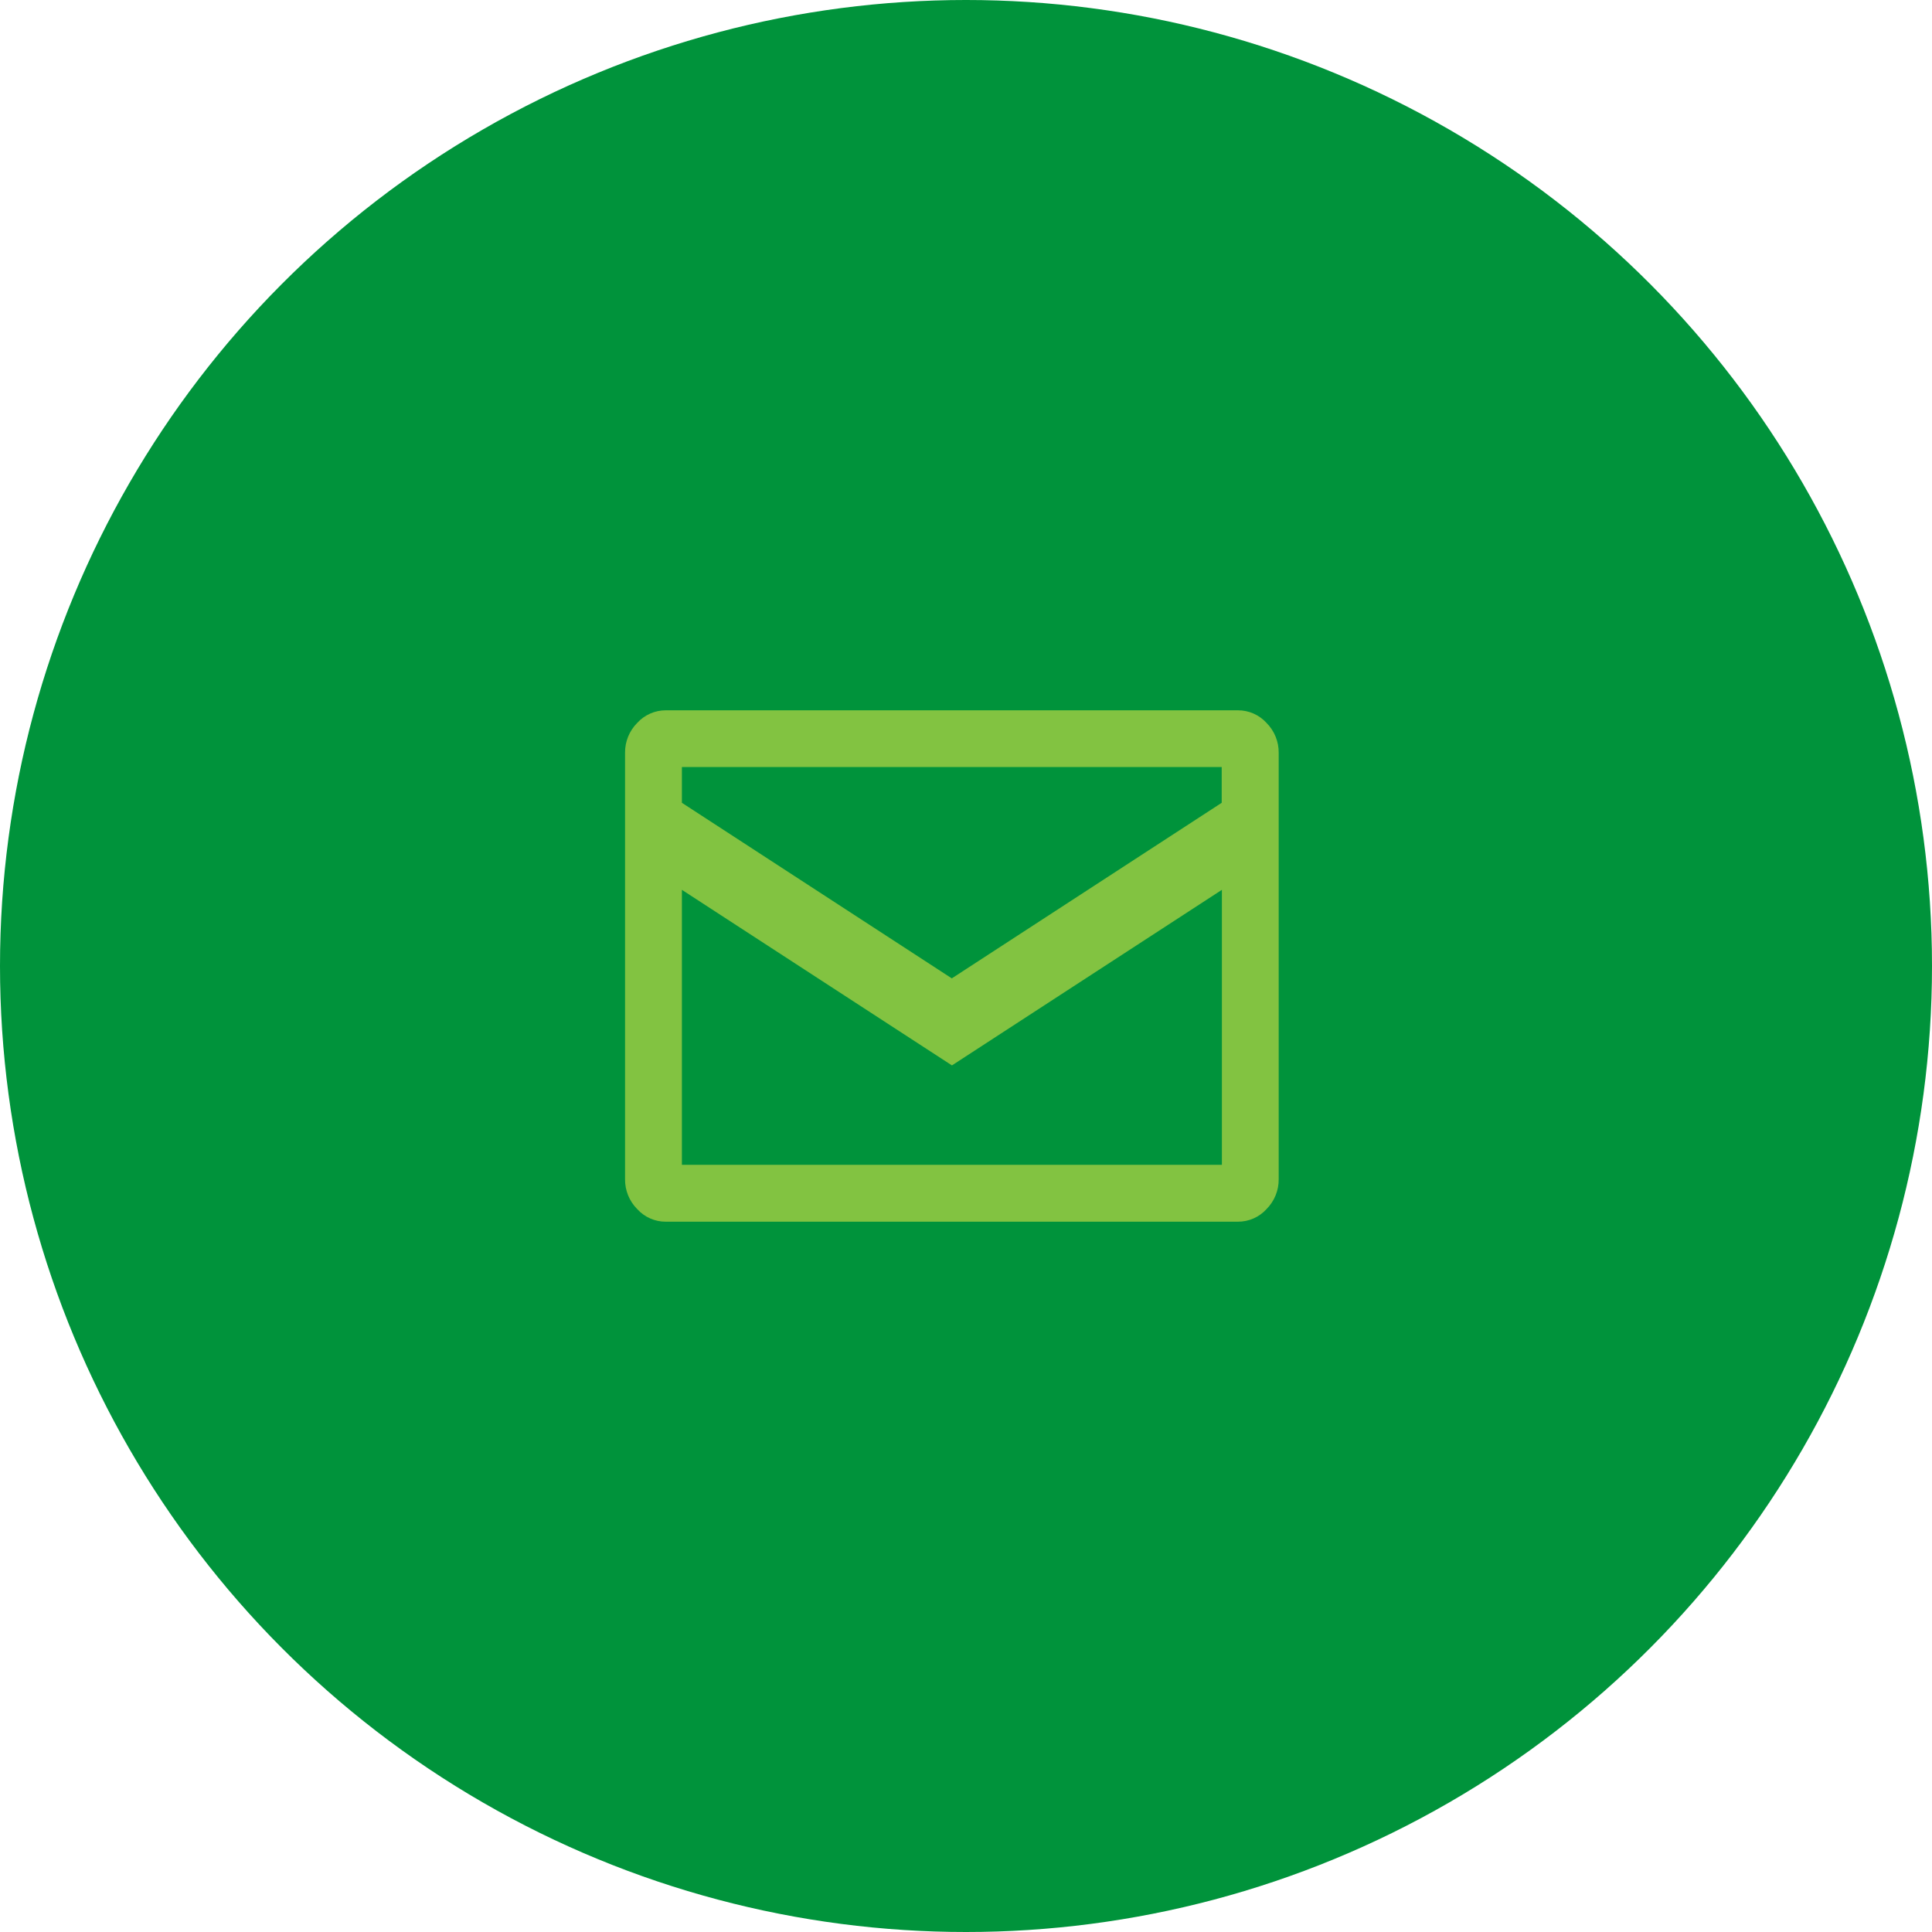
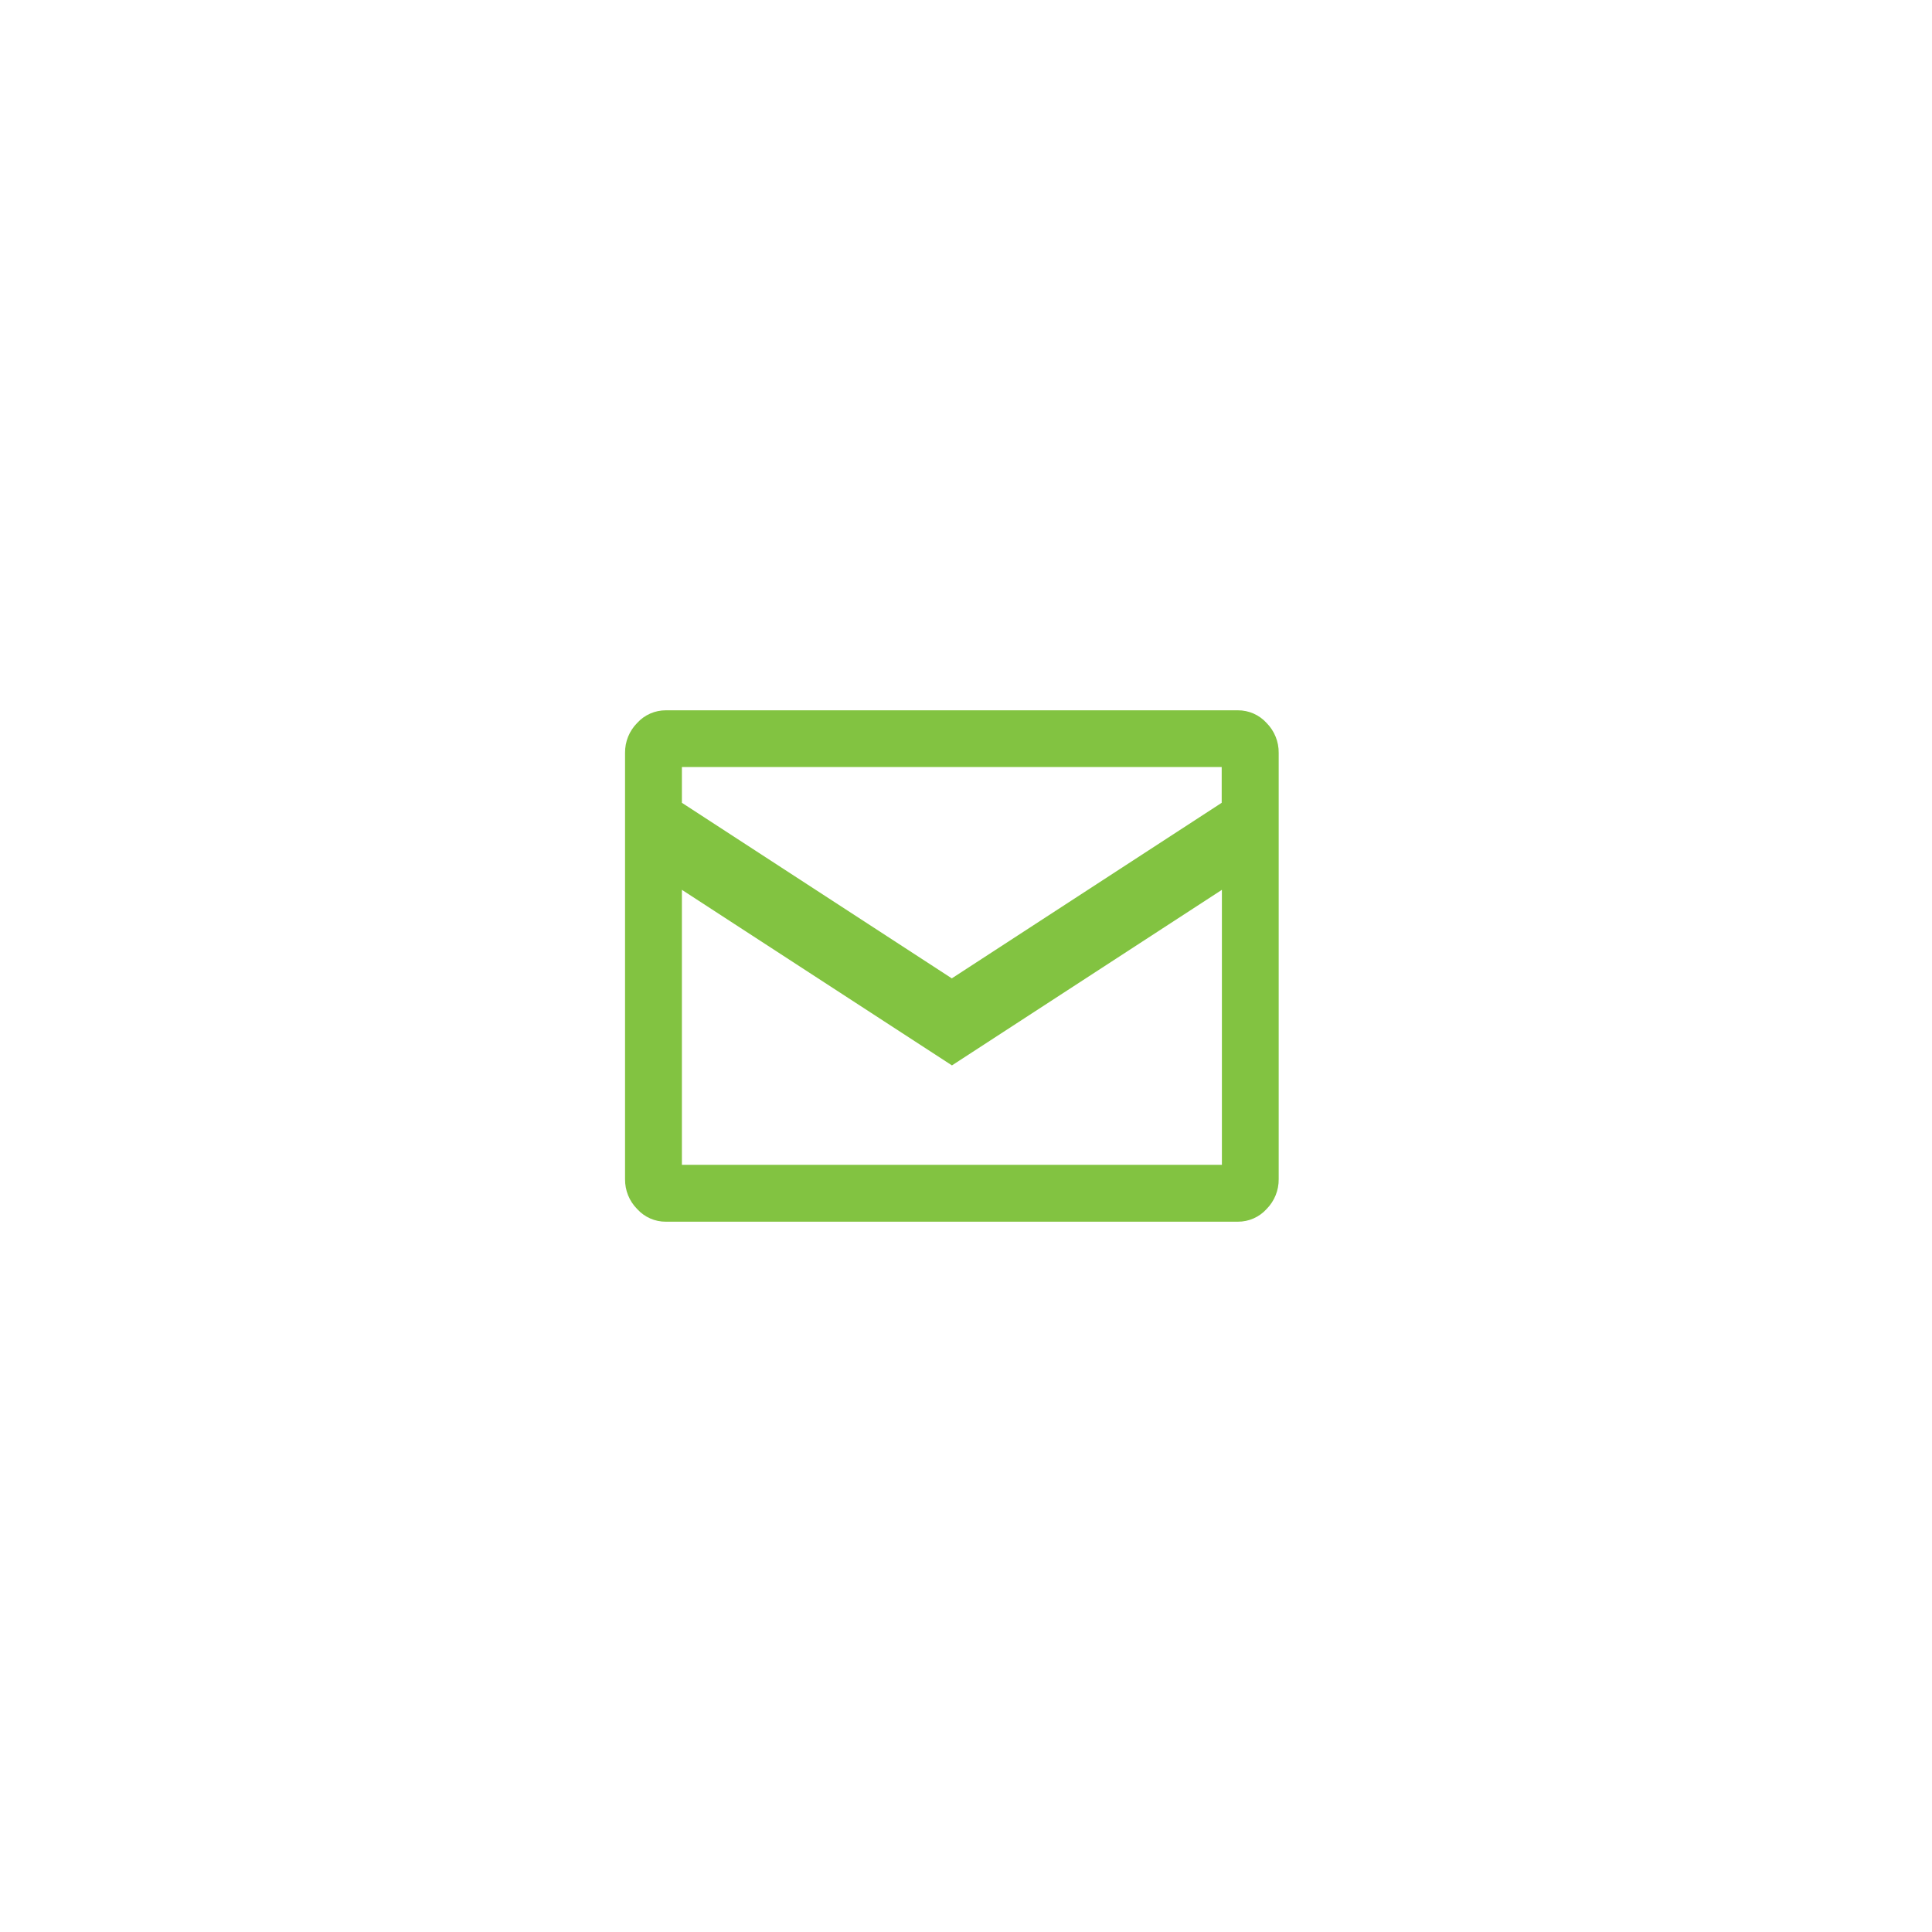
<svg xmlns="http://www.w3.org/2000/svg" width="40px" height="40px" viewBox="0 0 40 40" version="1.1">
  <title>E-mail_icon</title>
  <desc>Created with Sketch.</desc>
  <defs />
  <g id="Dizains" stroke="none" stroke-width="1" fill="none" fill-rule="evenodd">
    <g id="Balteneko-kontakti-2" transform="translate(-690, -324)">
      <g id="kontaktu-ikonas" transform="translate(328, 316)">
        <g id="Group-2" transform="translate(0, 8)">
          <g id="talrunis">
            <g id="E-mail_icon" transform="translate(362, 0)">
-               <circle id="check_full_copy_4" fill="#00933B" cx="20" cy="20" r="20" />
              <path d="M26.223,14.968 C26.386,15.133 26.477,15.356 26.474,15.588 L26.474,24.412 C26.477,24.644 26.386,24.867 26.223,25.032 C26.071,25.2 25.855,25.295 25.628,25.294 L13.787,25.294 C13.56,25.296 13.344,25.2 13.192,25.032 C13.028,24.867 12.938,24.644 12.941,24.412 L12.941,15.588 C12.938,15.356 13.029,15.132 13.192,14.968 C13.344,14.8 13.561,14.705 13.787,14.706 L25.628,14.706 C25.855,14.705 26.071,14.8 26.223,14.968 Z M14.118,15.881 L14.118,16.621 L19.706,20.256 L25.294,16.621 L25.294,15.881 L14.118,15.881 Z M25.298,24.116 L25.298,18.423 L19.709,22.058 L14.118,18.423 L14.118,24.116 L25.298,24.116 Z" id="email" fill="#82C341" />
            </g>
          </g>
        </g>
      </g>
    </g>
  </g>
</svg>